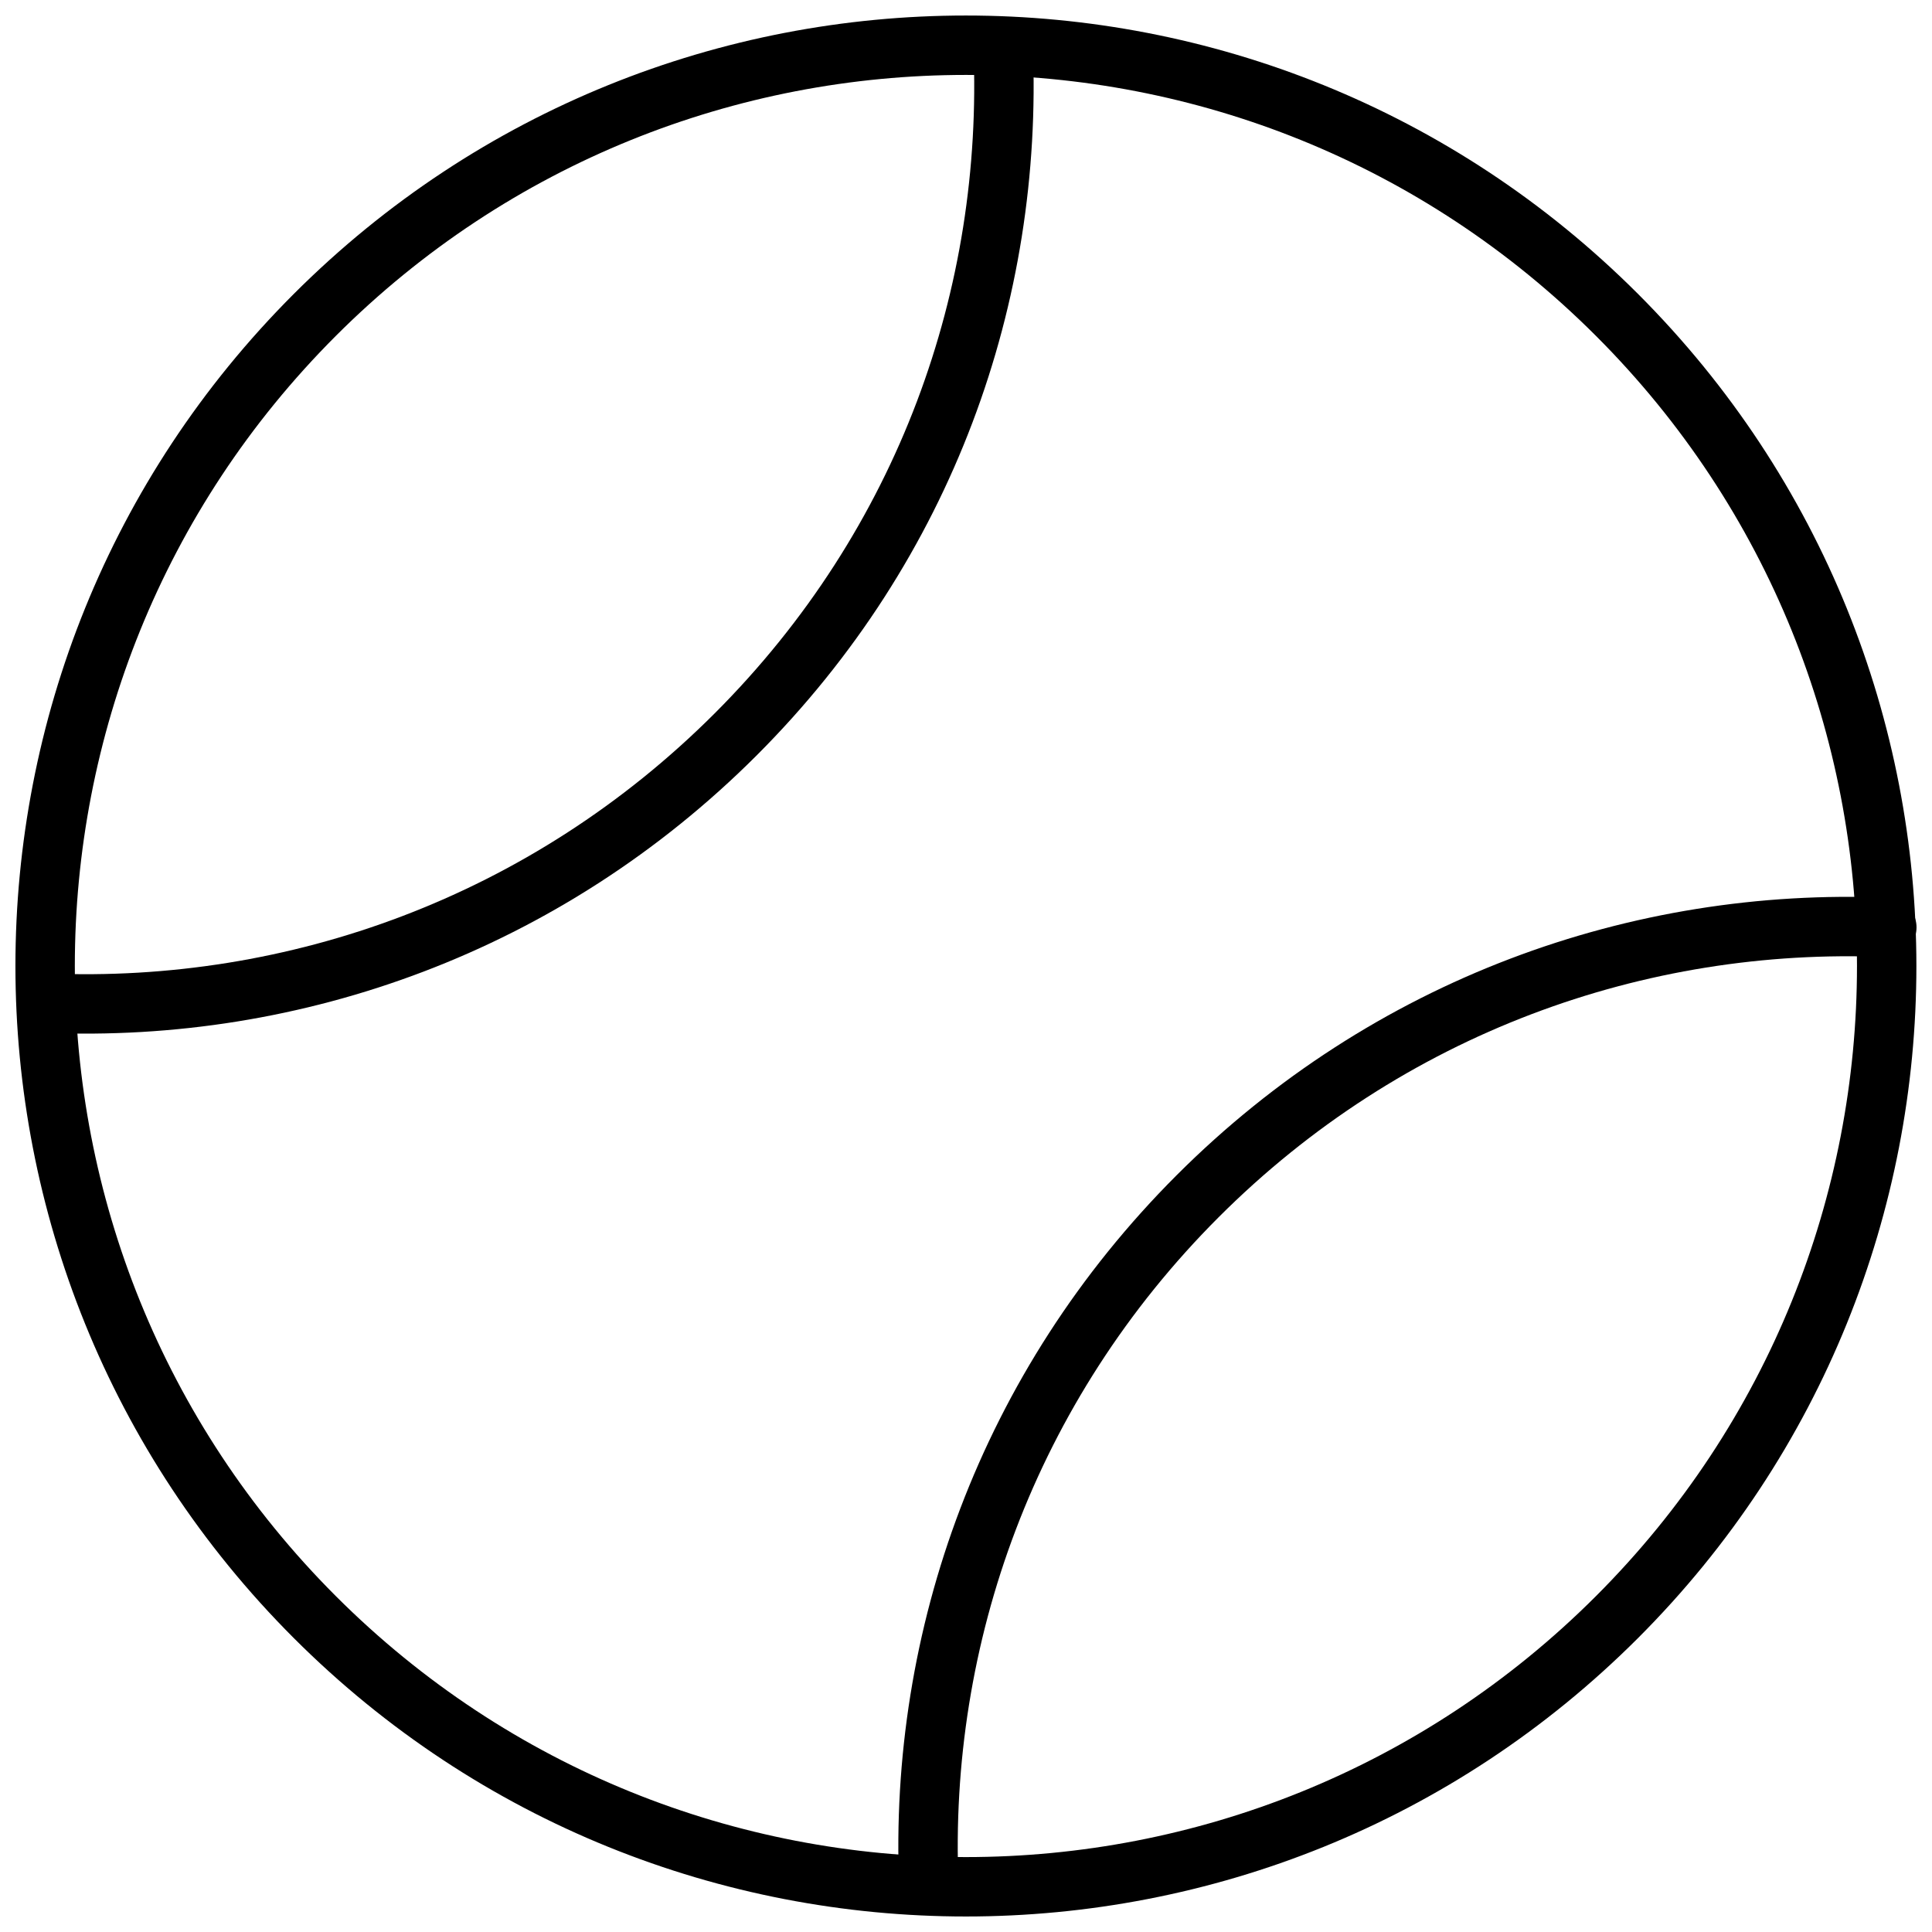
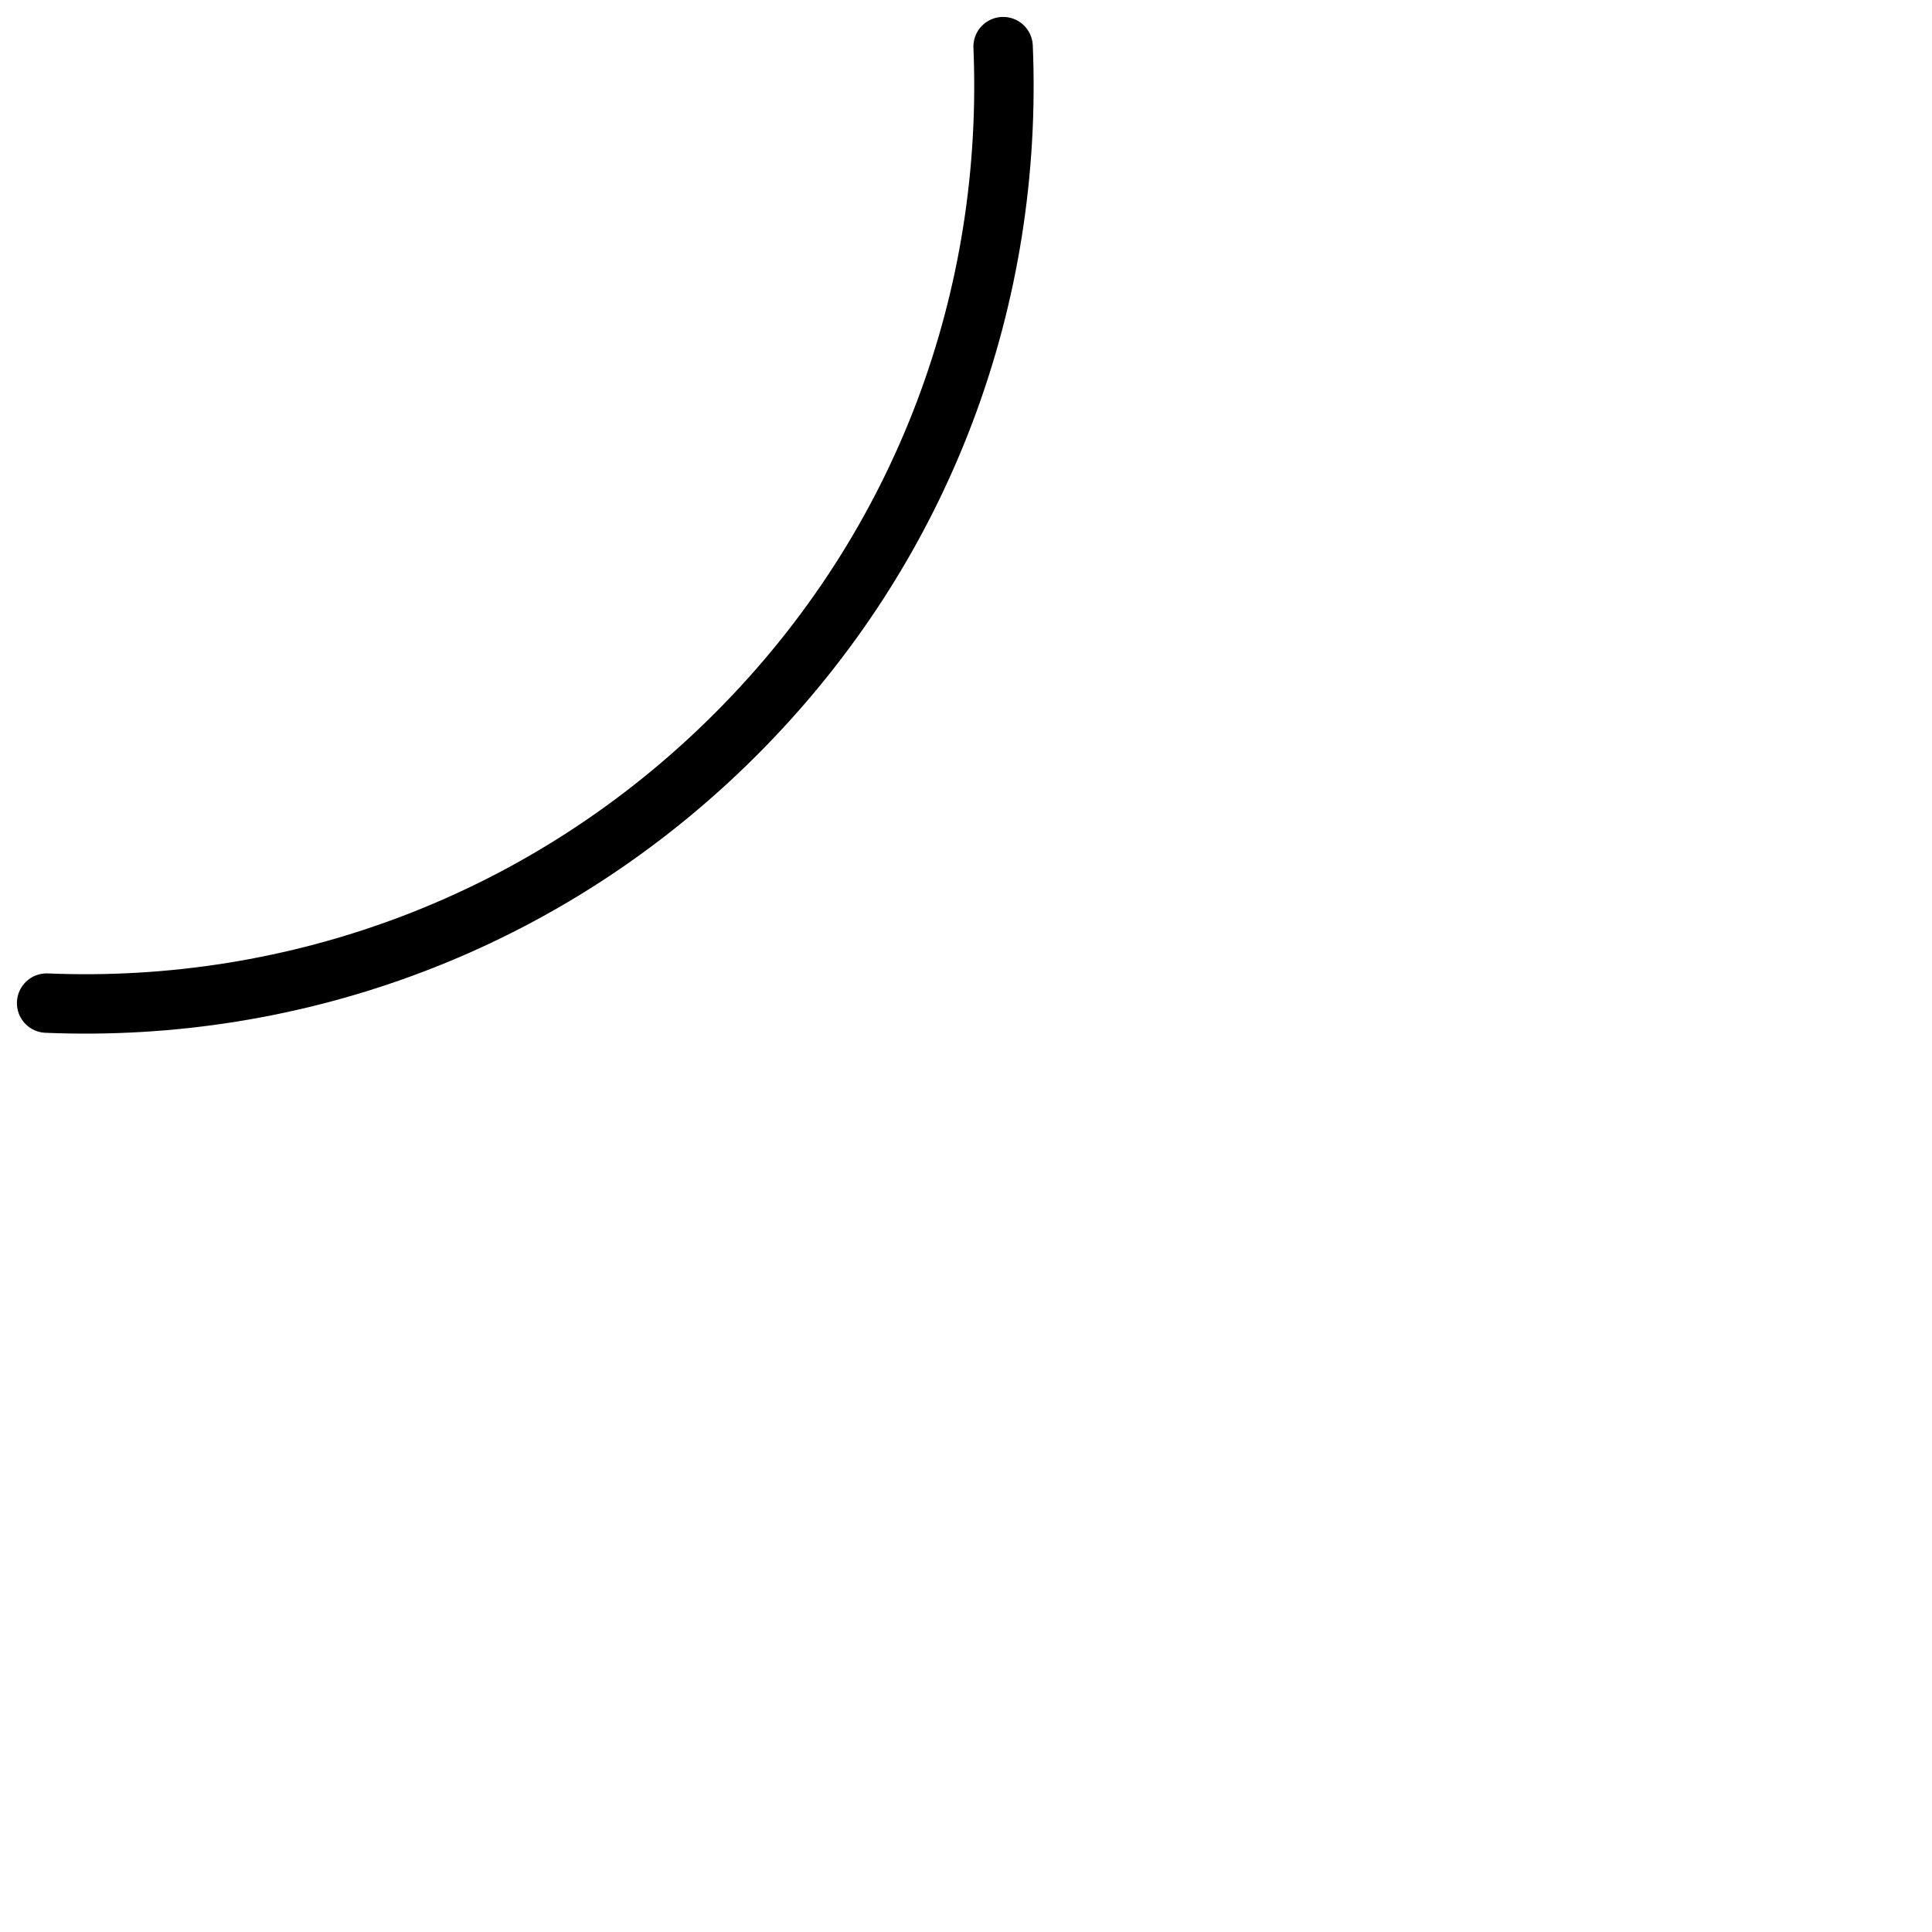
<svg xmlns="http://www.w3.org/2000/svg" width="800px" height="800px" version="1.1" viewBox="144 144 512 512">
  <defs>
    <clipPath id="c">
-       <path d="m148.09 148.09h503.81v503.81h-503.81z" />
-     </clipPath>
+       </clipPath>
    <clipPath id="b">
-       <path d="m148.09 148.09h269.91v269.91h-269.91z" />
+       <path d="m148.09 148.09h269.91v269.91h-269.91" />
    </clipPath>
    <clipPath id="a">
      <path d="m382 381h269.9v270.9h-269.9z" />
    </clipPath>
  </defs>
  <g>
    <g clip-path="url(#c)">
      <path transform="matrix(2.783 -2.783 2.783 2.783 43.751 400)" d="m126 64c0 34.242-27.758 62-62 62-34.242 0-62-27.758-62-62 7.02e-4 -34.241 27.759-62 62-62 34.241 7.02e-4 62 27.759 62 62" fill="none" stroke="#000000" stroke-linecap="round" stroke-linejoin="round" stroke-miterlimit="10" stroke-width="4" />
    </g>
    <g clip-path="url(#b)">
      <path transform="matrix(3.936 0 0 3.936 148.09 148.09)" d="m2.1 66.5c16.7 0.7 33.6-5.3 46.4-18.1 12.799-12.8 18.7-29.6 18-46.3" fill="none" stroke="#000000" stroke-linecap="round" stroke-linejoin="round" stroke-miterlimit="10" stroke-width="4" />
    </g>
    <g clip-path="url(#a)">
-       <path transform="matrix(3.936 0 0 3.936 148.09 148.09)" d="m61.5 125.9c-0.7-16.7 5.3-33.6 18.1-46.4 12.8-12.8 29.7-18.8 46.4-18.1" fill="none" stroke="#000000" stroke-linecap="round" stroke-linejoin="round" stroke-miterlimit="10" stroke-width="4" />
-     </g>
+       </g>
  </g>
</svg>